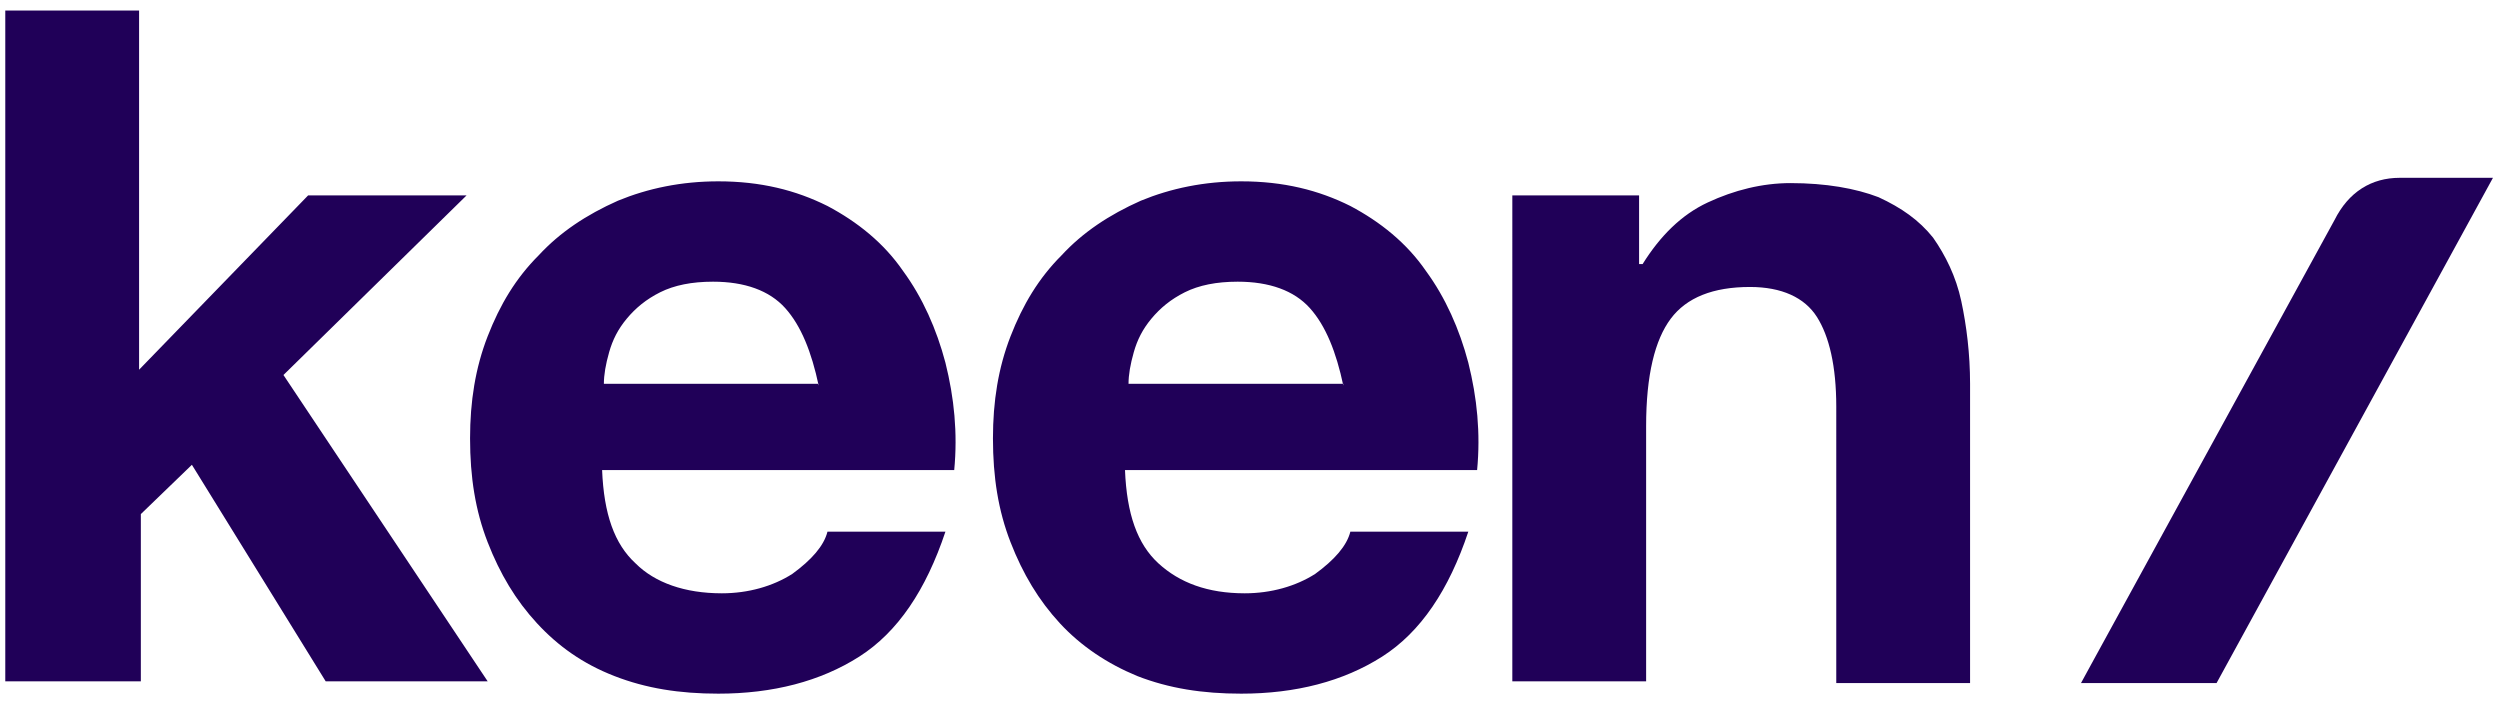
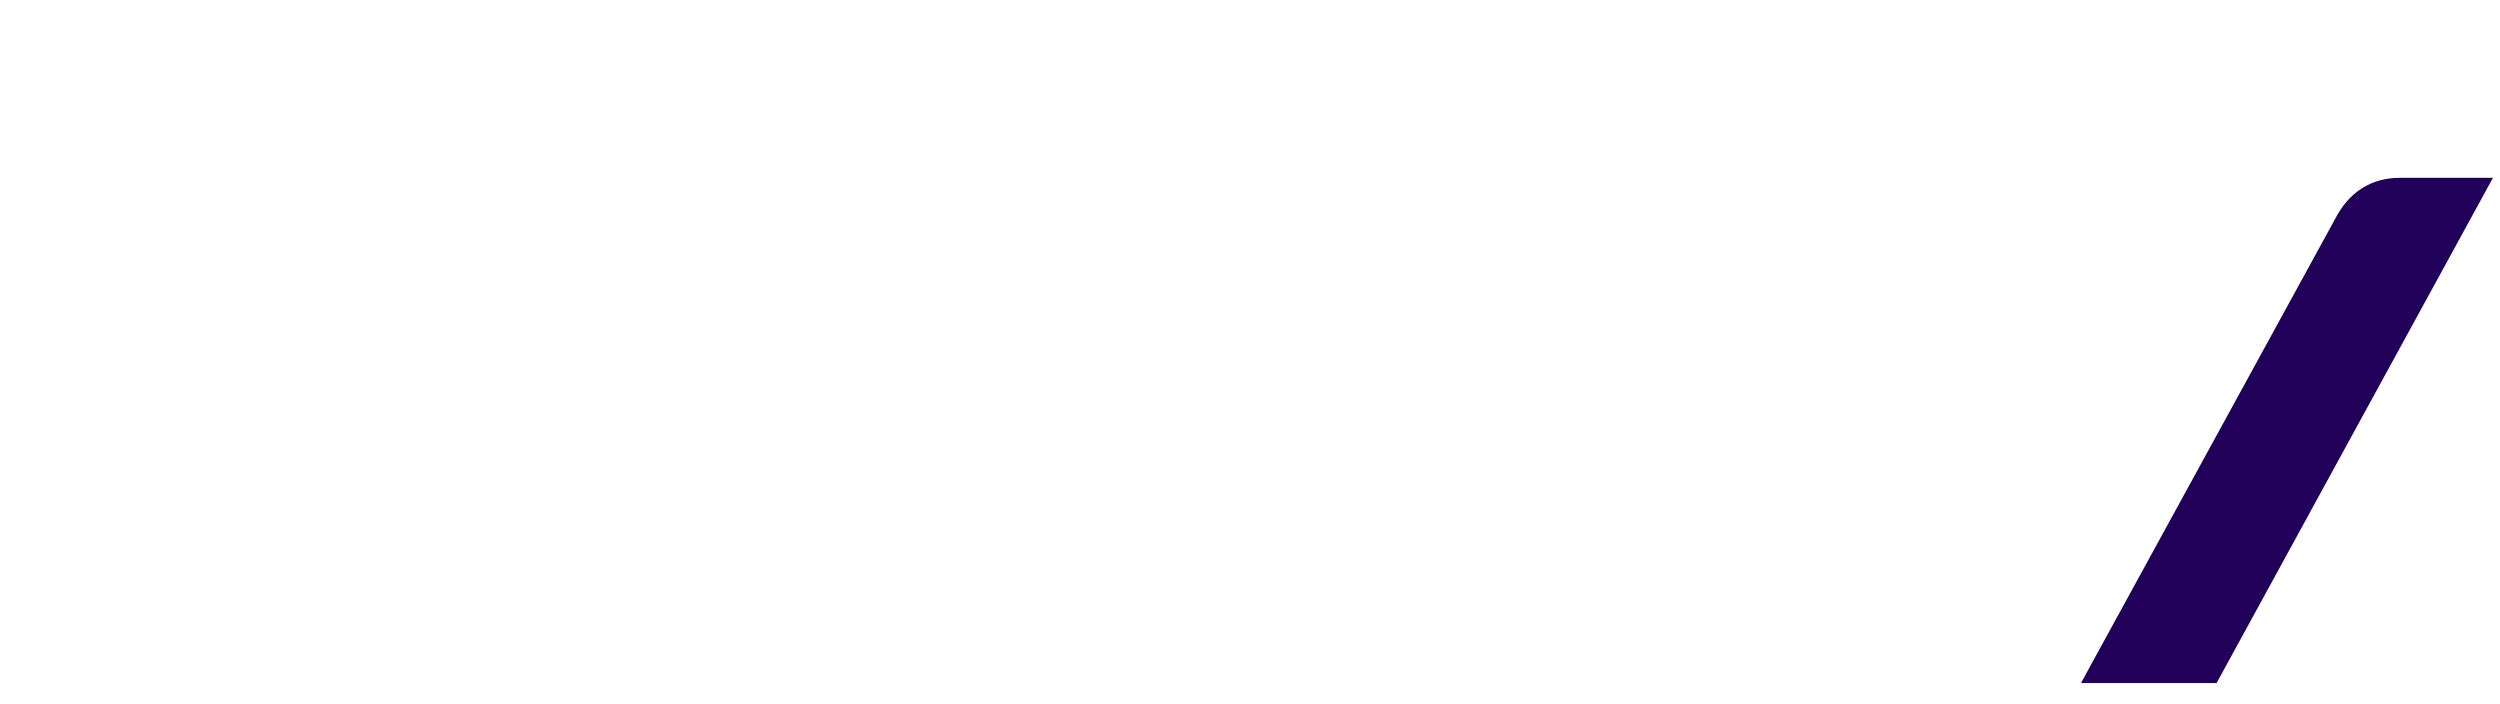
<svg xmlns="http://www.w3.org/2000/svg" xmlns:xlink="http://www.w3.org/1999/xlink" version="1.1" id="Laag_1" x="0px" y="0px" viewBox="0 0 142 40" style="enable-background:new 0 0 142 40;" xml:space="preserve">
  <g>
    <g>
      <defs>
-         <path id="SVGID_1_" d="M0.3,0.6c0,0,2.5,0,7.6,0V21l9.6-9.9h9L16.1,21.3l11.6,17.4h-9.2l-7.6-12.3l-2.9,2.8v9.5H0.3V5     C0.3,2.1,0.3,0.6,0.3,0.6L0.3,0.6z M46.5,21.9c-0.4-1.9-1-3.4-1.9-4.4c-0.9-1-2.3-1.5-4.1-1.5c-1.2,0-2.2,0.2-3,0.6     c-0.8,0.4-1.4,0.9-1.9,1.5c-0.5,0.6-0.8,1.2-1,1.9c-0.2,0.7-0.3,1.3-0.3,1.8H46.5L46.5,21.9z M34.2,26.7c0.1,2.5,0.7,4.2,1.9,5.3     c1.1,1.1,2.8,1.7,4.9,1.7c1.5,0,2.9-0.4,4-1.1c1.1-0.8,1.8-1.6,2-2.4h6.7c-1.1,3.3-2.7,5.7-4.9,7.1c-2.2,1.4-4.9,2.1-8,2.1     c-2.2,0-4.1-0.3-5.9-1s-3.2-1.7-4.4-3c-1.2-1.3-2.1-2.8-2.8-4.6c-0.7-1.8-1-3.7-1-5.9c0-2.1,0.3-4,1-5.8c0.7-1.8,1.6-3.3,2.9-4.6     c1.2-1.3,2.7-2.3,4.5-3.1c1.7-0.7,3.6-1.1,5.7-1.1c2.4,0,4.4,0.5,6.2,1.4c1.7,0.9,3.2,2.1,4.3,3.7c1.1,1.5,1.9,3.3,2.4,5.2     c0.5,2,0.7,4,0.5,6.1H34.2L34.2,26.7z M76.3,21.9c-0.4-1.9-1-3.4-1.9-4.4c-0.9-1-2.3-1.5-4.1-1.5c-1.2,0-2.2,0.2-3,0.6     c-0.8,0.4-1.4,0.9-1.9,1.5c-0.5,0.6-0.8,1.2-1,1.9c-0.2,0.7-0.3,1.3-0.3,1.8H76.3L76.3,21.9z M63.9,26.7c0.1,2.5,0.7,4.2,1.9,5.3     s2.8,1.7,4.9,1.7c1.5,0,2.9-0.4,4-1.1c1.1-0.8,1.8-1.6,2-2.4h6.7c-1.1,3.3-2.7,5.7-4.9,7.1c-2.2,1.4-4.9,2.1-8,2.1     c-2.2,0-4.1-0.3-5.9-1c-1.7-0.7-3.2-1.7-4.4-3c-1.2-1.3-2.1-2.8-2.8-4.6c-0.7-1.8-1-3.7-1-5.9c0-2.1,0.3-4,1-5.8s1.6-3.3,2.9-4.6     c1.2-1.3,2.7-2.3,4.5-3.1c1.7-0.7,3.6-1.1,5.7-1.1c2.4,0,4.4,0.5,6.2,1.4c1.7,0.9,3.2,2.1,4.3,3.7c1.1,1.5,1.9,3.3,2.4,5.2     c0.5,2,0.7,4,0.5,6.1H63.9L63.9,26.7z M85.9,11.1h7.2V15h0.2c1-1.6,2.2-2.8,3.7-3.5c1.5-0.7,3.1-1.1,4.7-1.1c2,0,3.7,0.3,5,0.8     c1.3,0.6,2.3,1.3,3.1,2.3c0.7,1,1.3,2.2,1.6,3.6c0.3,1.4,0.5,3,0.5,4.7v17h-7.6V23.1c0-2.3-0.4-4-1.1-5.1c-0.7-1.1-2-1.7-3.8-1.7     c-2.1,0-3.6,0.6-4.5,1.8c-0.9,1.2-1.4,3.2-1.4,6.1v14.5h-7.6V11.1L85.9,11.1z" />
-       </defs>
+         </defs>
      <use xlink:href="#SVGID_1_" style="overflow:visible;fill-rule:evenodd;clip-rule:evenodd;fill:#200058;" />
      <clipPath id="SVGID_2_">
        <use xlink:href="#SVGID_1_" style="overflow:visible;" />
      </clipPath>
    </g>
    <g>
      <defs>
        <path id="SVGID_3_" d="M136.3,10.1h5.3l-15.7,28.7h-7.7l0.6-1.1l13.8-25.2C133.4,10.9,134.7,10.1,136.3,10.1L136.3,10.1z" />
      </defs>
      <use xlink:href="#SVGID_3_" style="overflow:visible;fill-rule:evenodd;clip-rule:evenodd;fill:#200058;" />
      <clipPath id="SVGID_4_">
        <use xlink:href="#SVGID_3_" style="overflow:visible;" />
      </clipPath>
    </g>
  </g>
</svg>